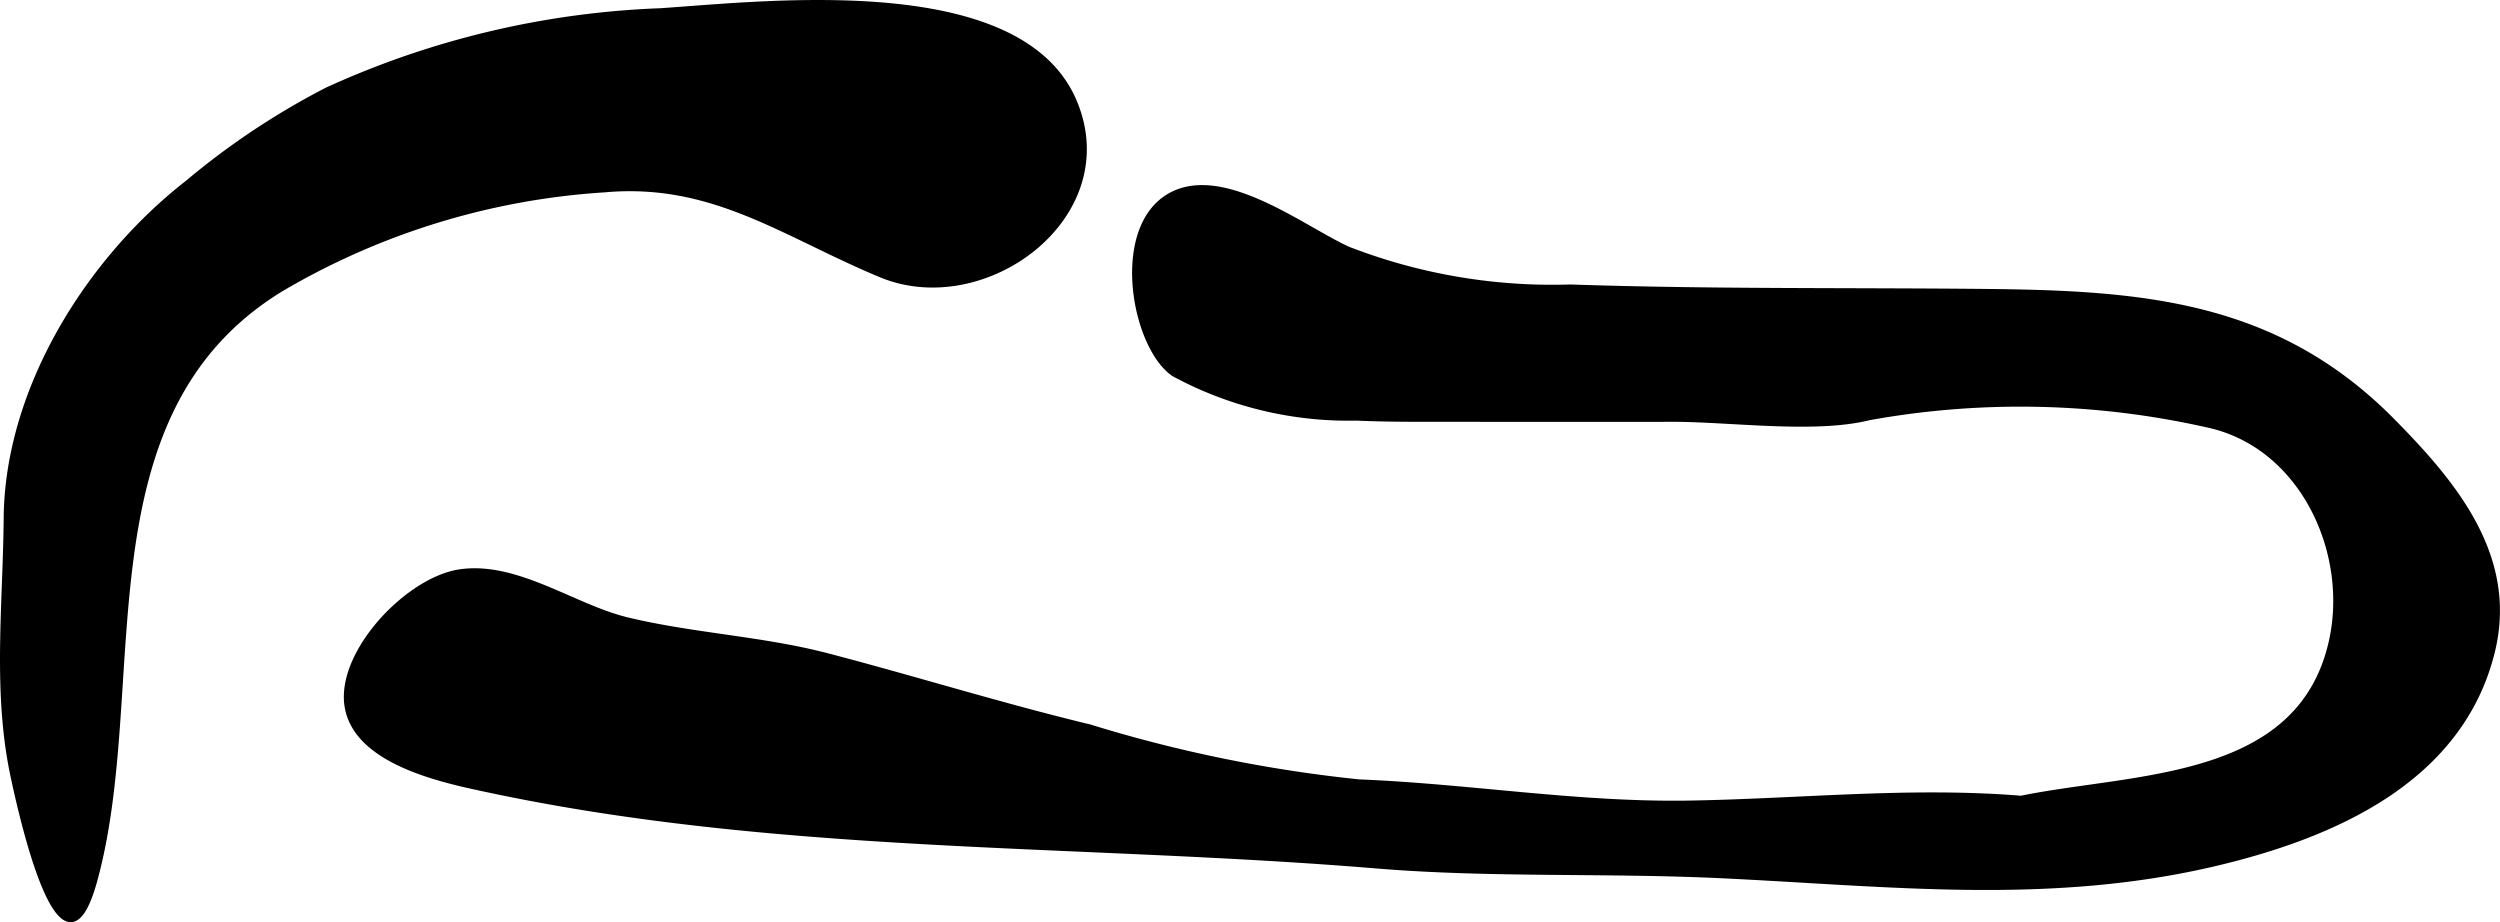
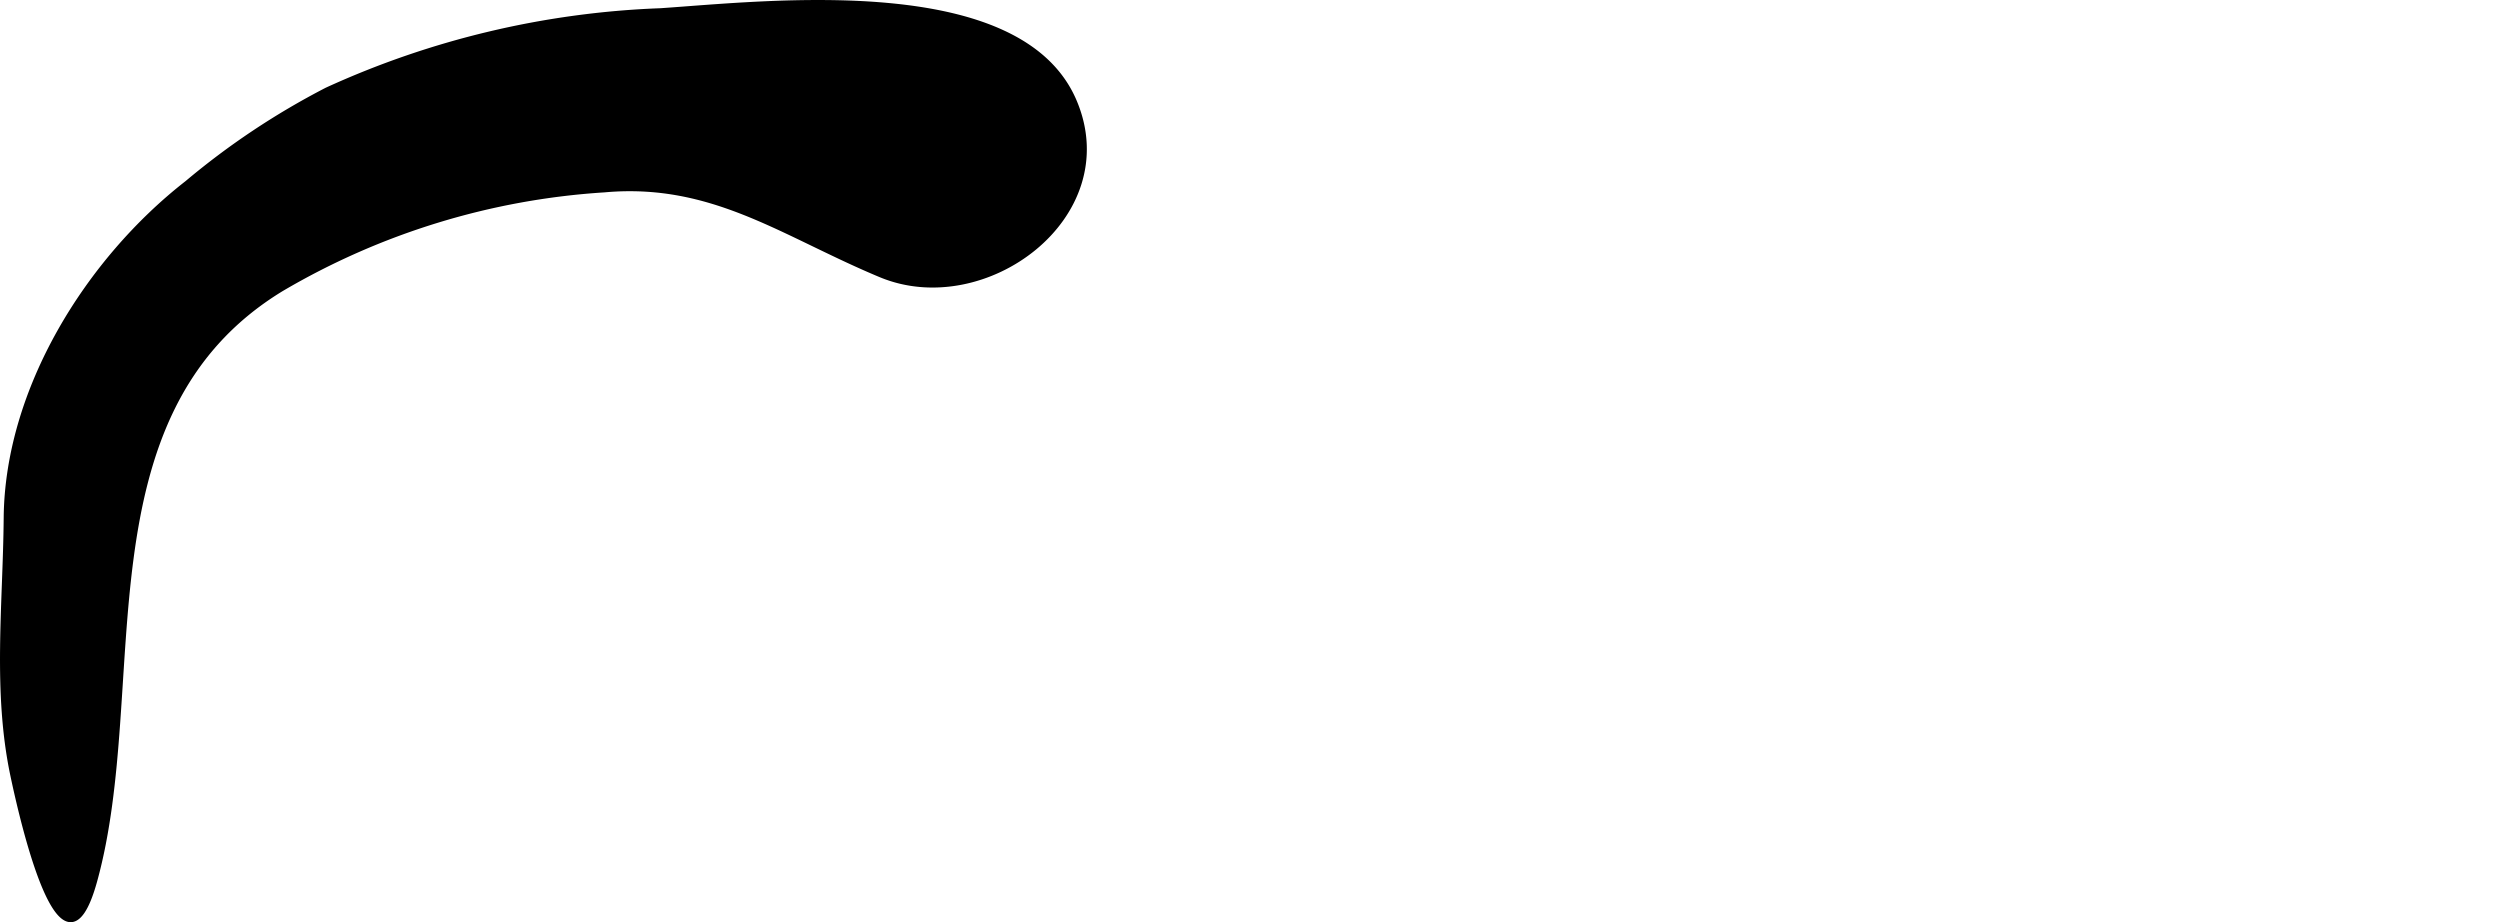
<svg xmlns="http://www.w3.org/2000/svg" version="1.1" width="24.19mm" height="8.923mm" viewBox="0 0 68.569 25.292">
  <defs>
    <style type="text/css">
      .a {
        stroke: #000;
        stroke-miterlimit: 10;
        stroke-width: 0.15px;
        fill-rule: evenodd;
      }
    </style>
  </defs>
  <path class="a" d="M17.261,5.169q-.334,0-.689.032A19.954,19.954,0,0,0,7.719,7.916c-5.658,3.442-3.65,10.9-5.13,16.249-.877,3.17-1.98-1.718-2.229-2.896-.488-2.311-.205-4.663-.184-7.061.03-3.526,2.248-7.068,4.962-9.184a20.72,20.72,0,0,1,3.829-2.551,24.126,24.126,0,0,1,9.149-2.173c2.982-.201,9.893-1.018,11.354,2.509,1.3,3.13-2.47,5.904-5.309,4.725C21.701,6.51,19.865,5.164,17.261,5.169Z" />
-   <path class="a" d="M37.201,11.461a10.058,10.058,0,0,1-5.006-1.211c-1.062-.729-1.647-3.812-.229-4.802,1.438-1,3.72.798,4.999,1.386a15.491,15.491,0,0,0,6.108,1.043c3.779.128,7.576.085,11.359.122,4.271.043,7.967.296,11.172,3.536,1.726,1.744,3.387,3.749,2.749,6.339-.866,3.515-4.344,5.031-7.552,5.795-4.582,1.092-8.987.561-13.6.343-3.155-.15-6.308-.009-9.428-.266-8.333-.69-16.609-.363-24.811-2.18-1.23-.272-3.242-.81-3.441-2.228-.203-1.462,1.674-3.438,3.09-3.648,1.556-.232,3.127.963,4.588,1.315,1.807.436,3.684.515,5.483.983,2.376.62,4.757,1.364,7.205,1.955a38.363,38.363,0,0,0,7.386,1.508c3.023.122,5.991.628,9.022.582,3.043-.048,6.098-.382,9.138-.133,3.105-.637,7.641-.416,8.514-4.296.546-2.418-.755-5.3-3.275-5.926a23.334,23.334,0,0,0-9.417-.226c-1.483.371-3.818.038-5.398.042-2.188.005-4.374,0-6.561,0C38.667,11.494,37.948,11.494,37.201,11.461Z" />
</svg>